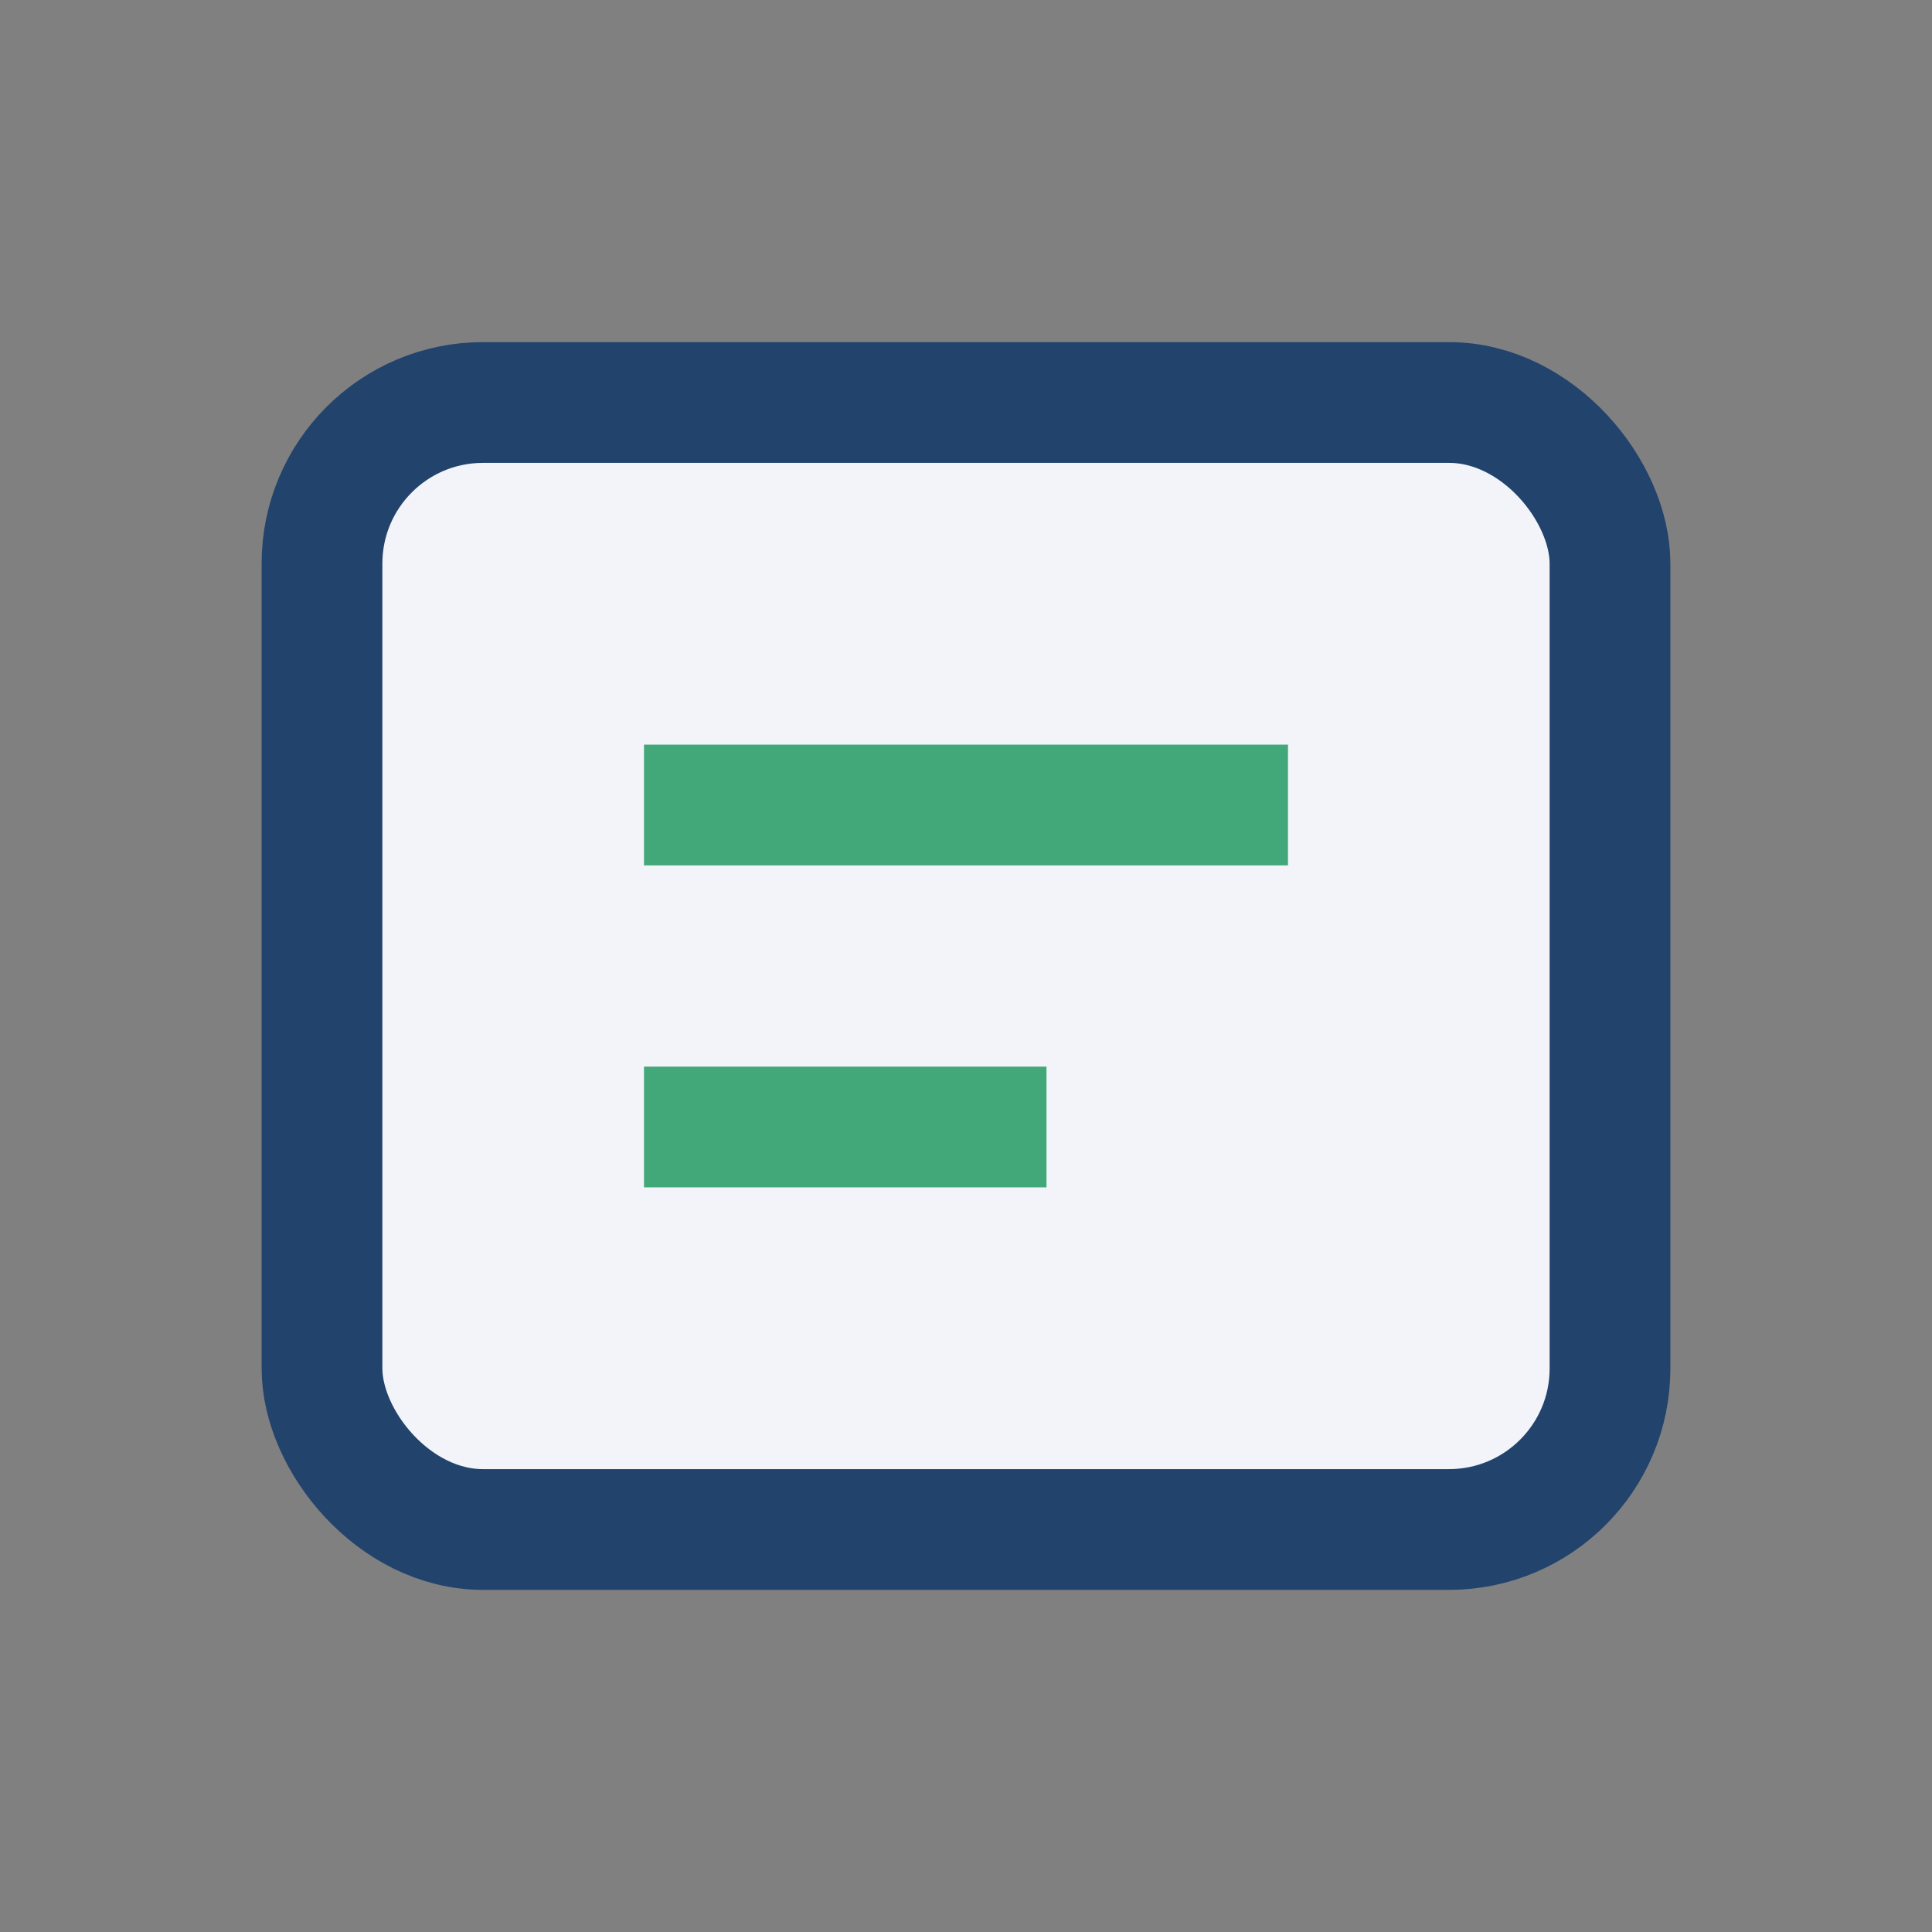
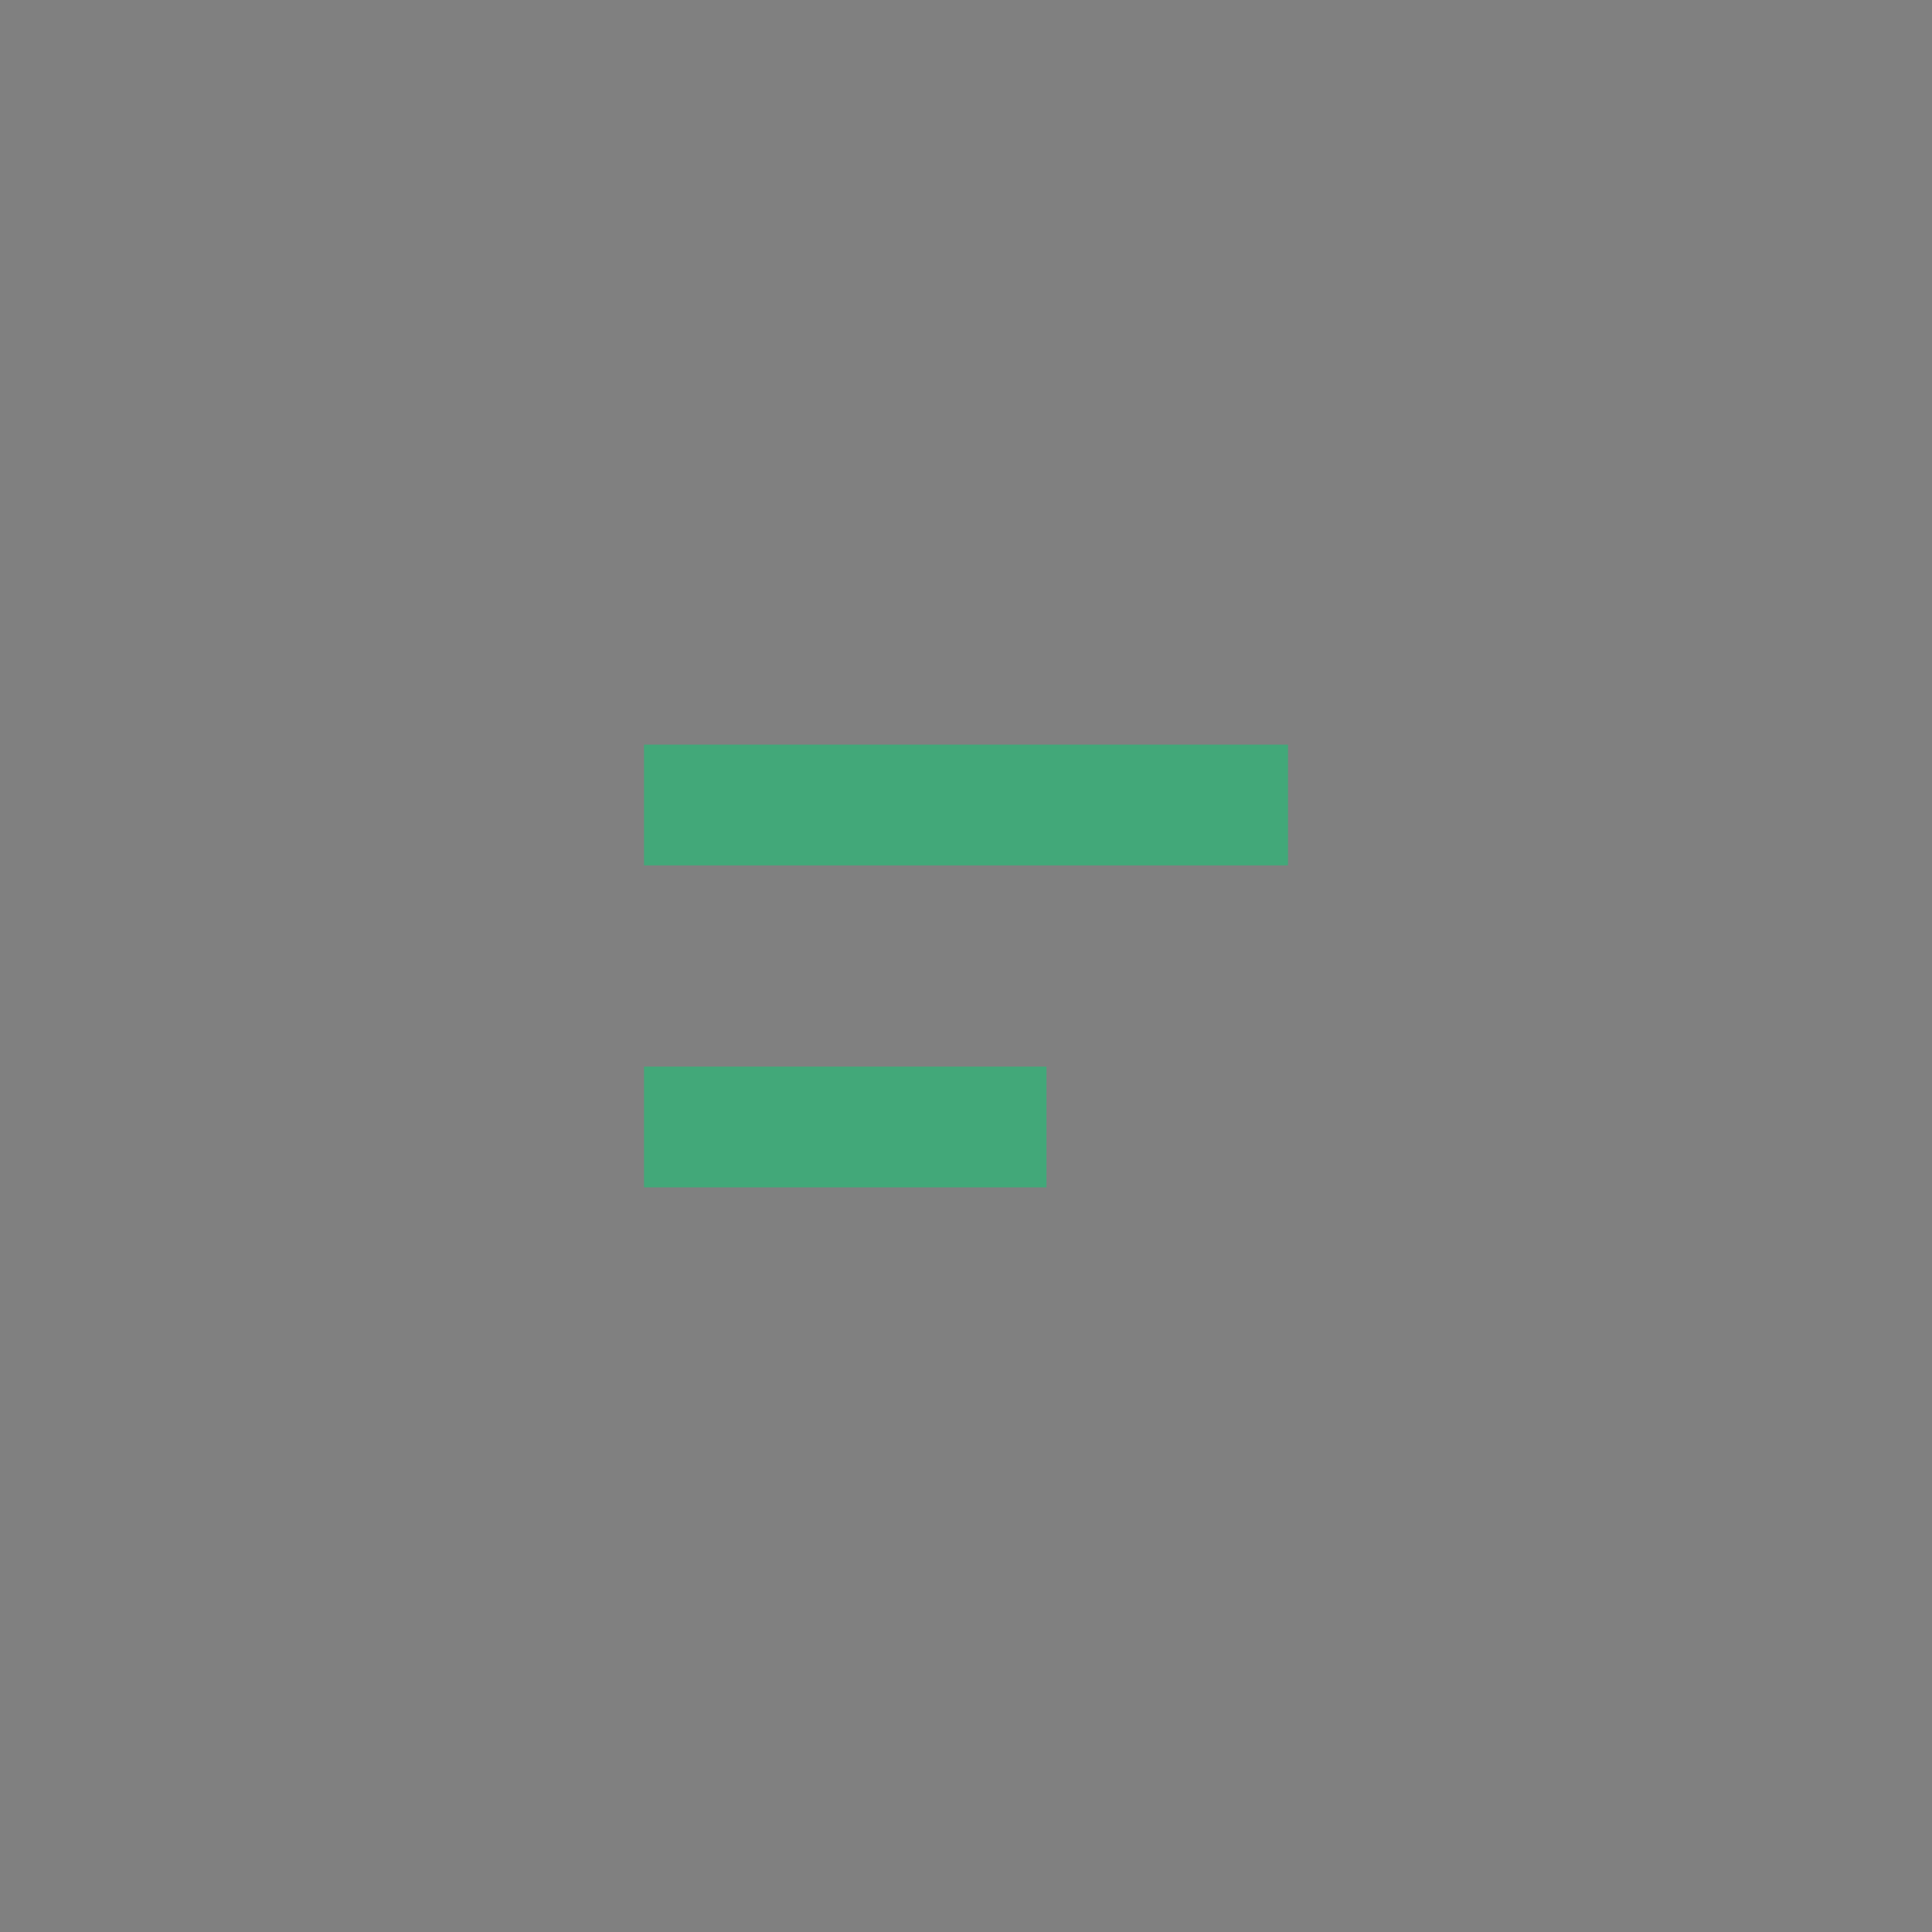
<svg xmlns="http://www.w3.org/2000/svg" width="24" height="24" viewBox="0 0 24 24">
  <rect x="0" y="0" width="24" height="24" fill="#808080" stroke="none" />
-   <rect x="4" y="5" width="16" height="14" rx="2" fill="#F2F4F9" stroke="#22436C" stroke-width="1.5" />
  <path d="M8 10h8M8 14h5" stroke="#42A879" stroke-width="1.5" />
</svg>